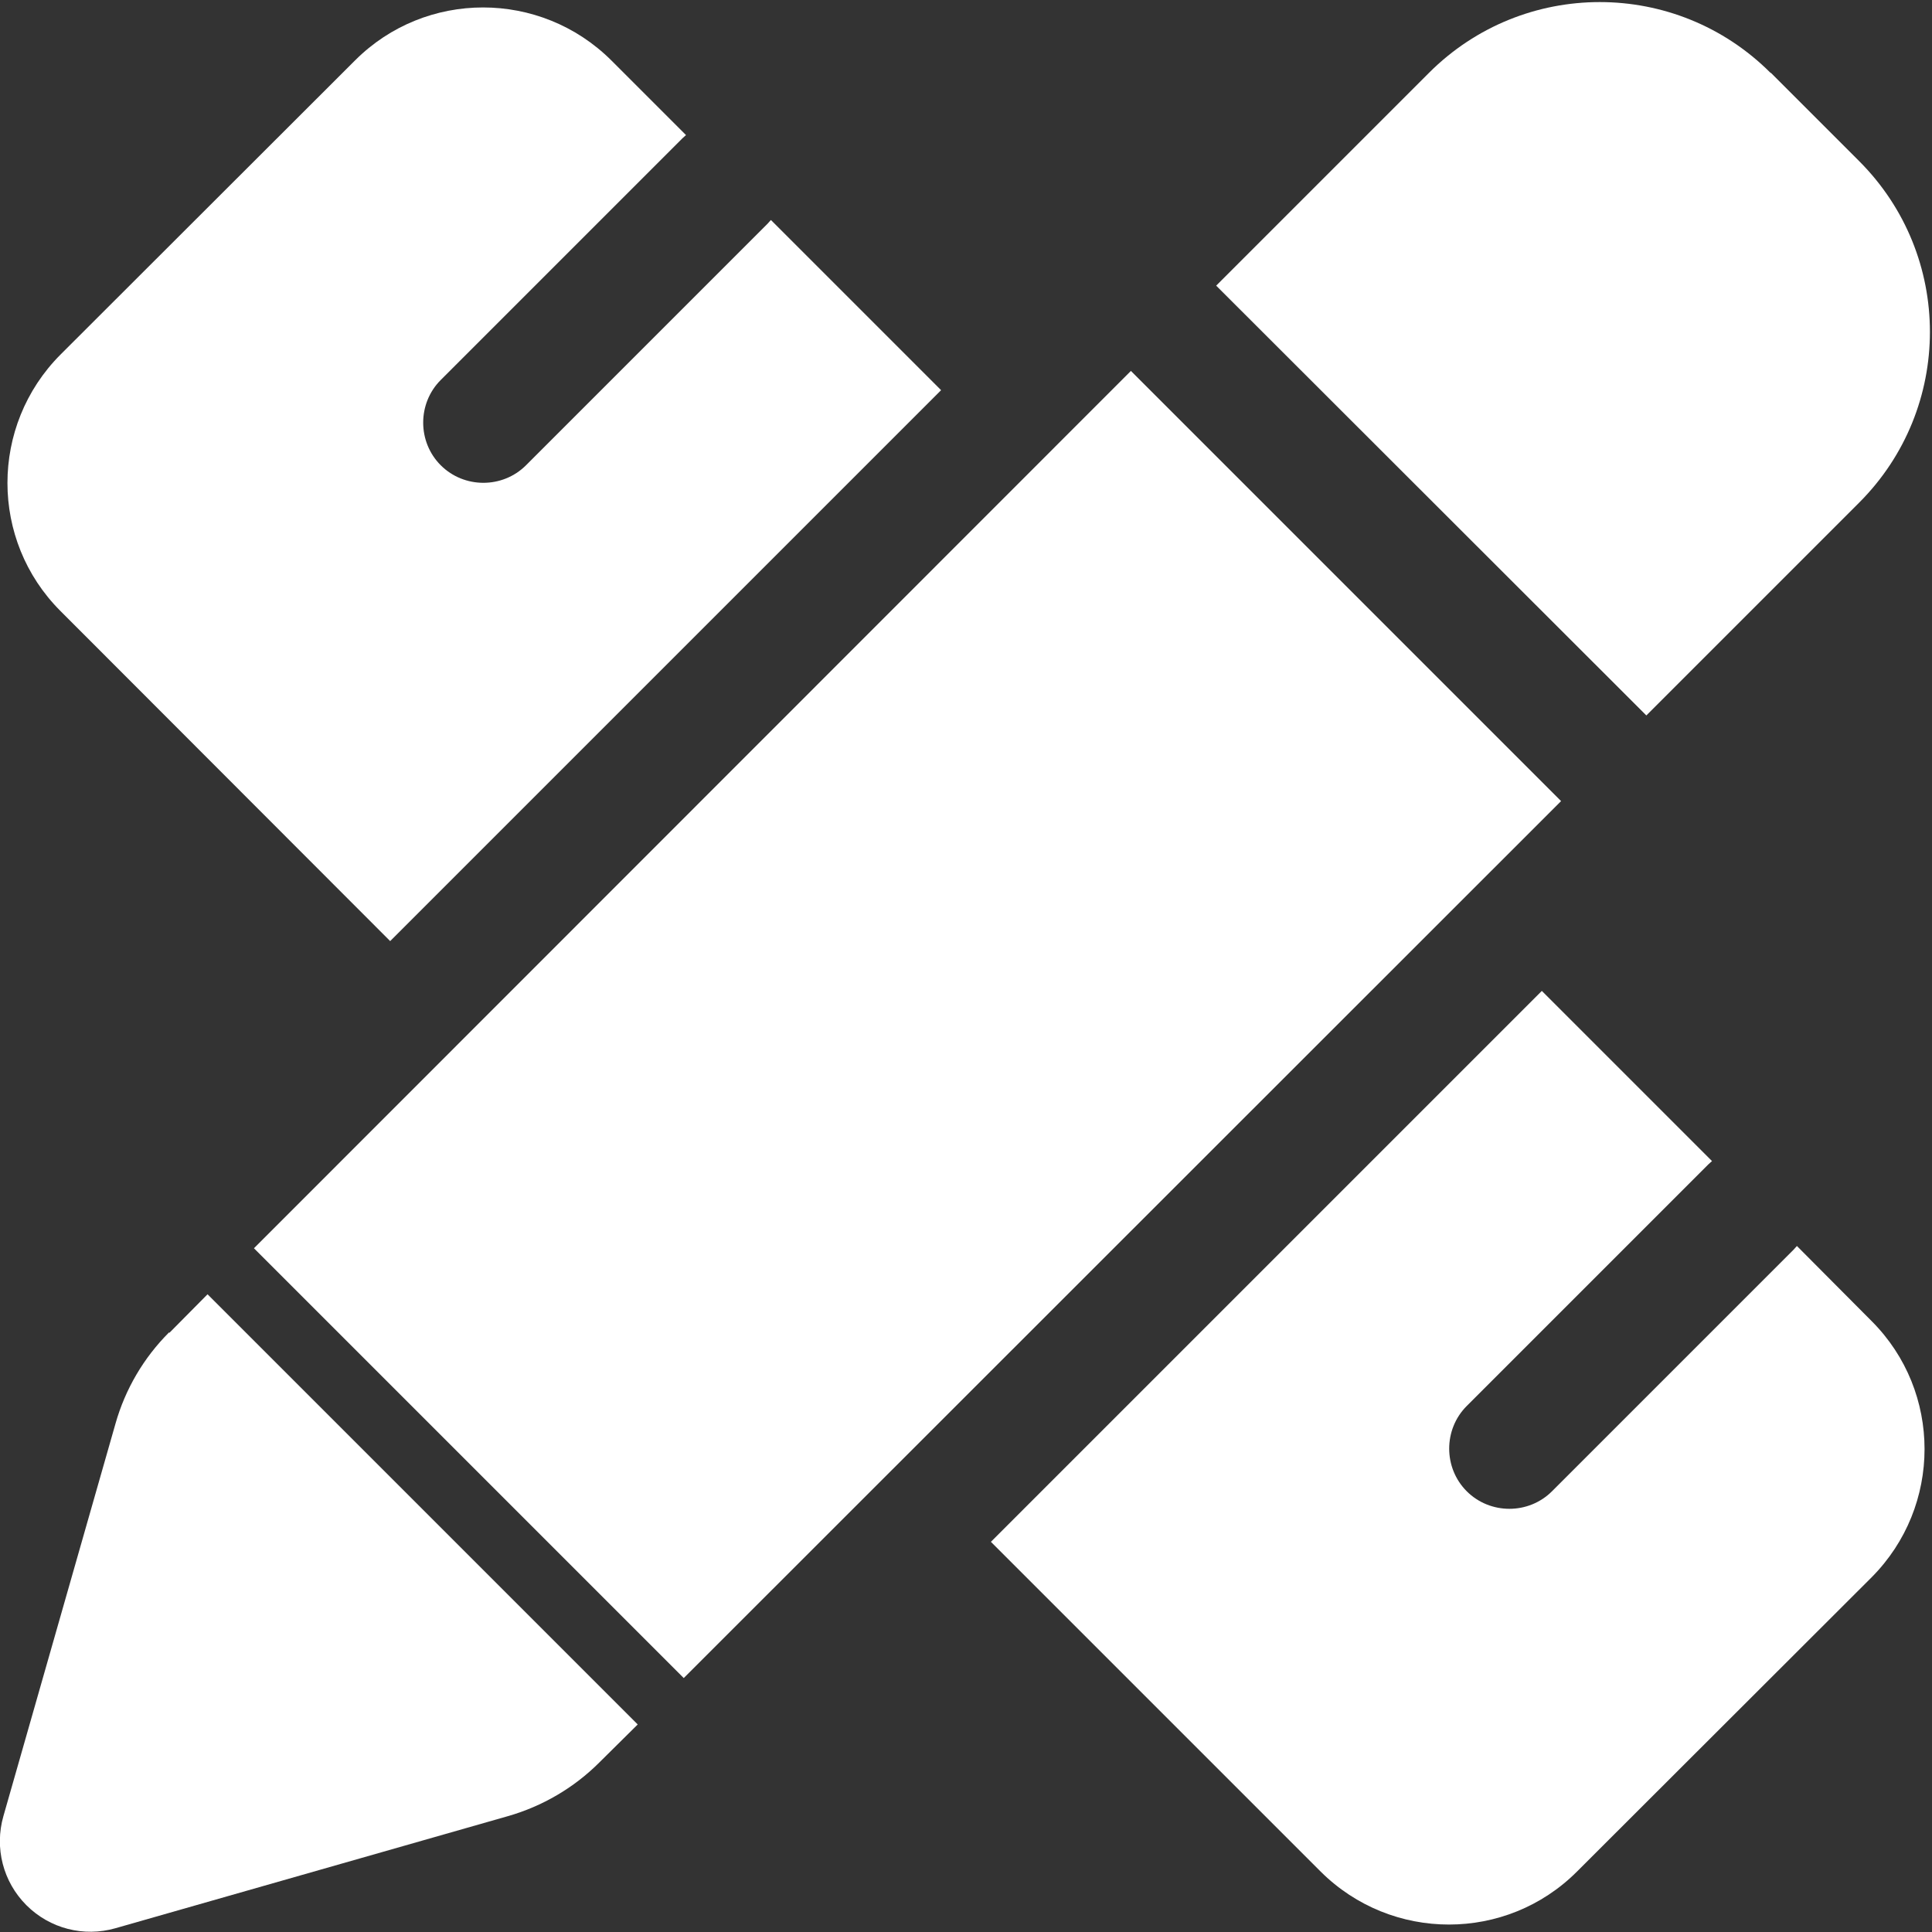
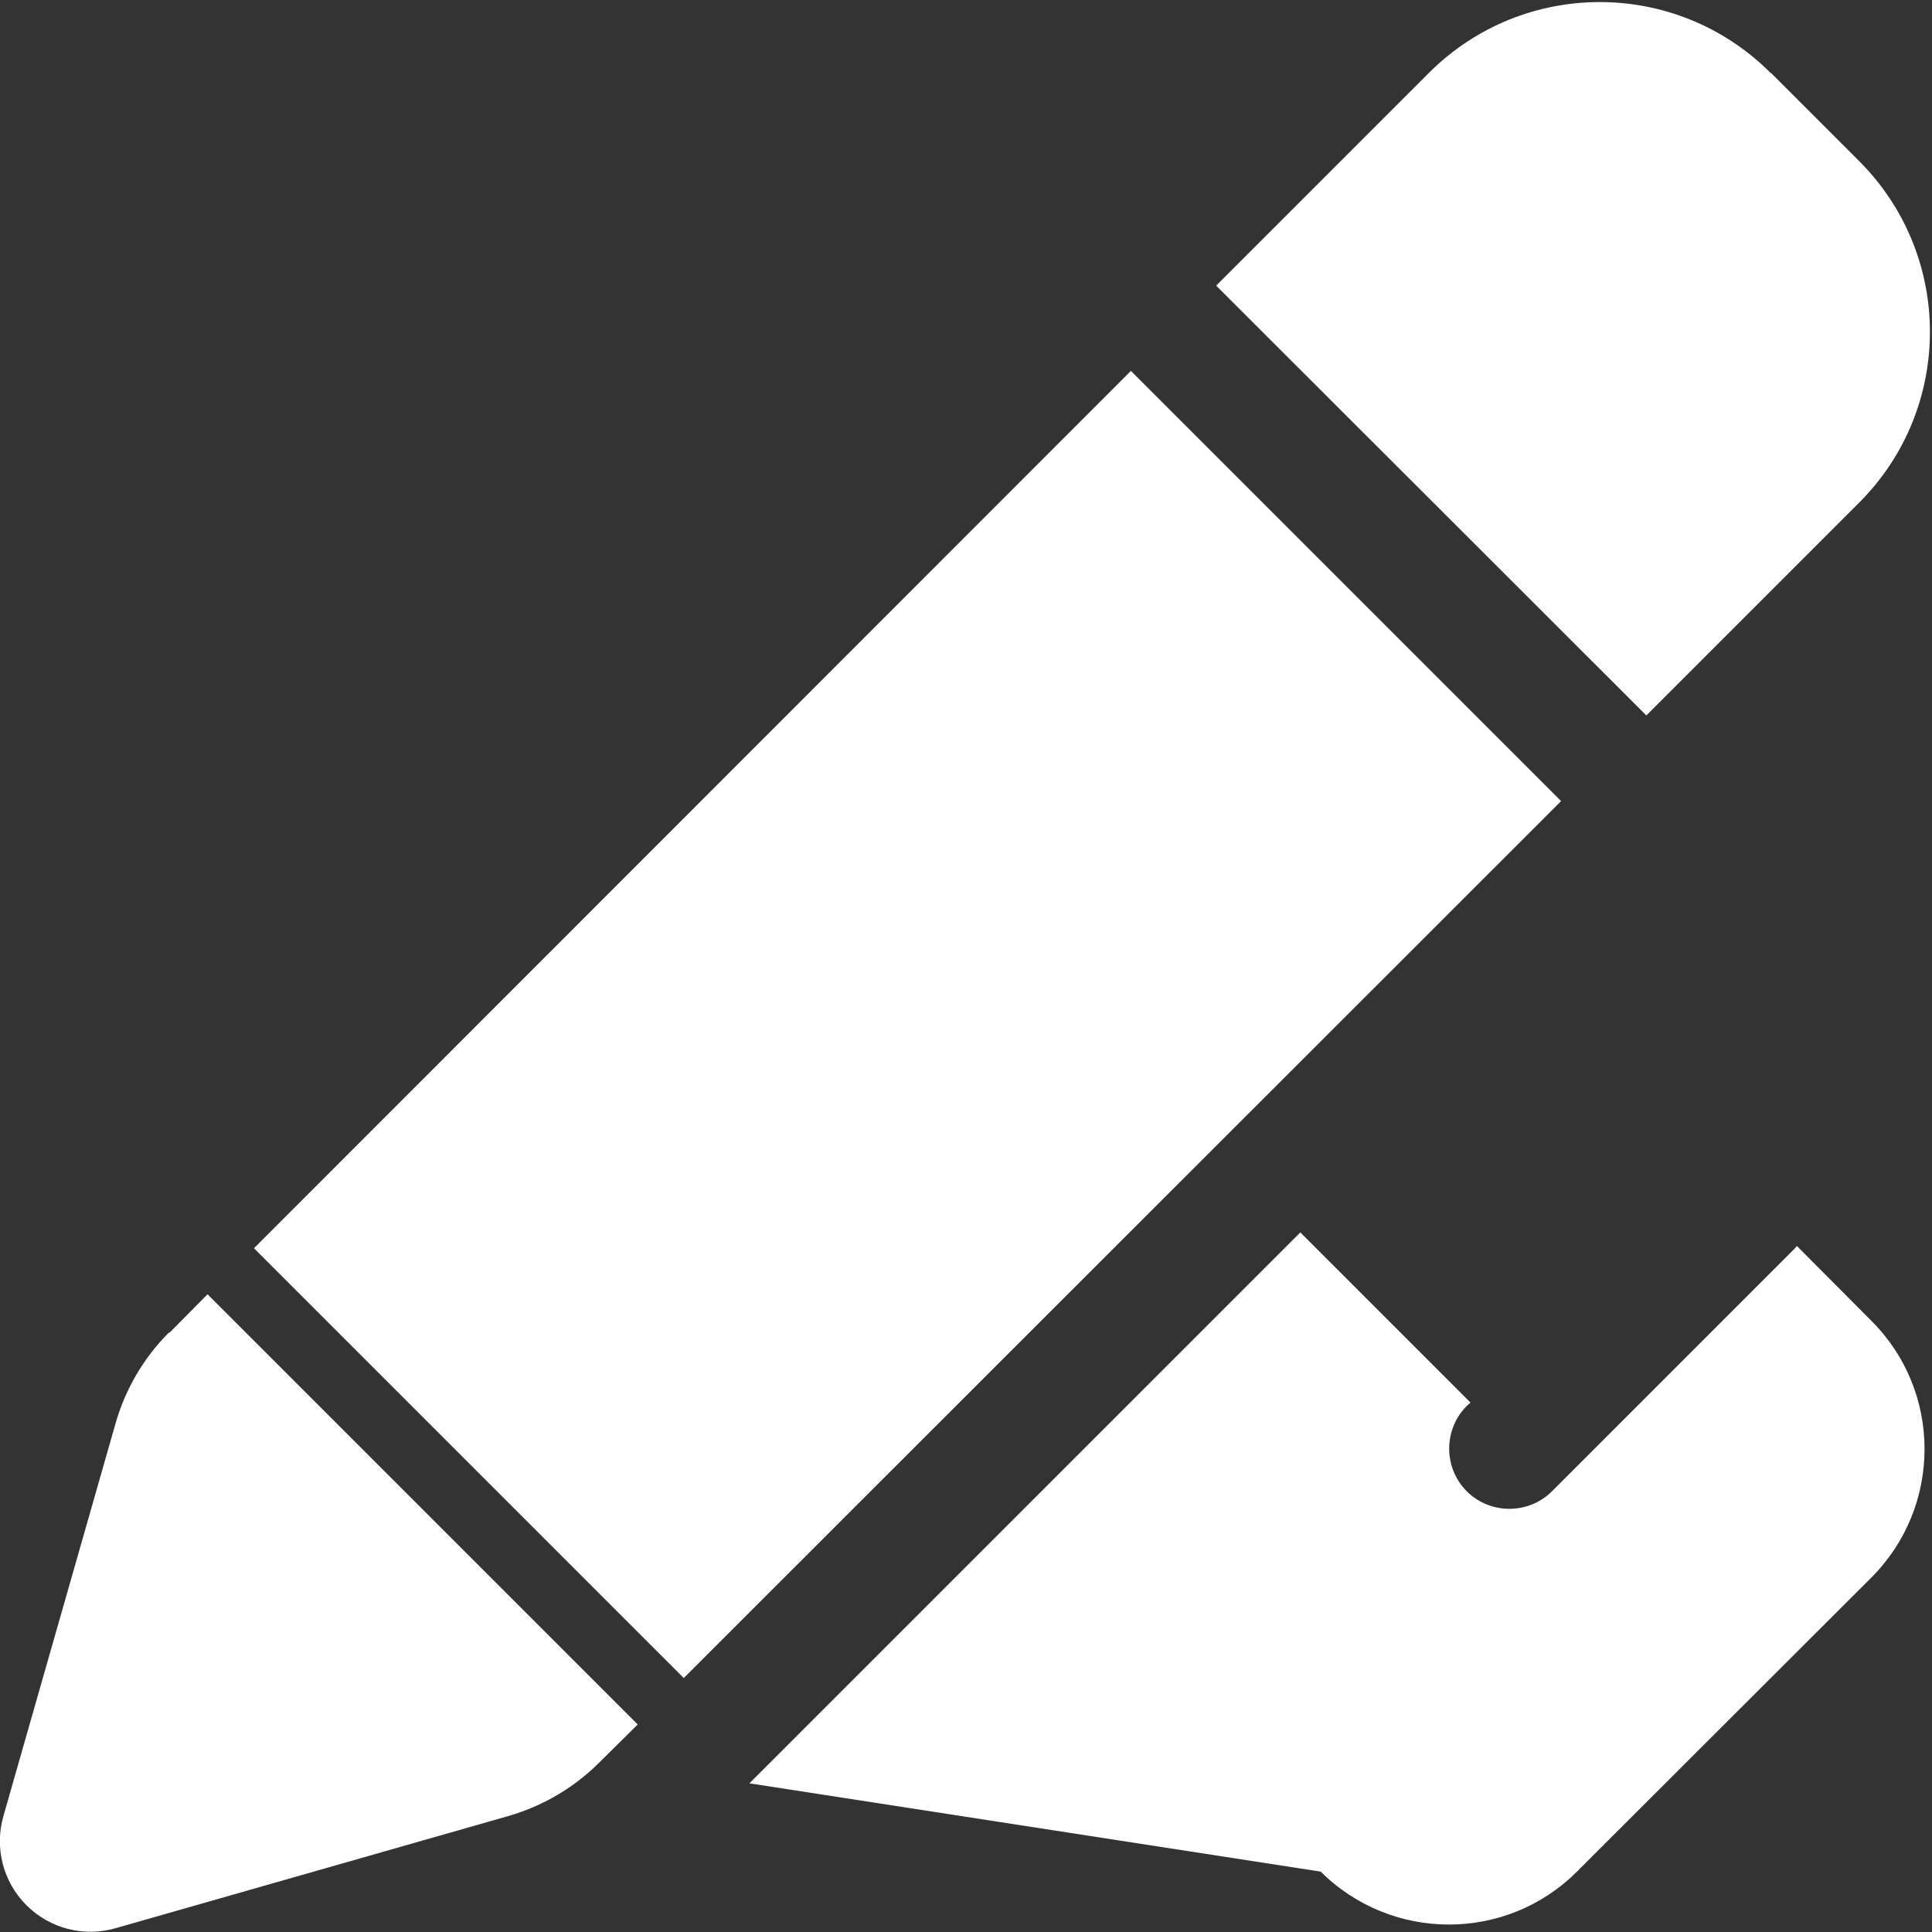
<svg xmlns="http://www.w3.org/2000/svg" version="1.1" id="Layer_1" x="0px" y="0px" viewBox="0 0 512 512" style="enable-background:new 0 0 512 512;" xml:space="preserve">
  <rect x="0" y="0" width="512" height="512" fill="#333333" stroke="none" />
  <style type="text/css">
	.st0{fill:#FFFFFF;}
</style>
  <g>
    <path class="st0" d="M492.7,133.2c25-25,25-65.5,0-90.5l-23.4-23.4h-0.1c-25-25-65.5-25-90.5,0l-56.4,56.4l114,113.9L492.7,133.2z" />
    <polygon class="st0" points="181.2,444.7 413.7,212.3 299.7,98.3 67.3,330.8  " />
-     <path class="st0" d="M103.4,249.4l146-146c0,0-45.1-45.1-45.1-45.1c-0.3,0.3-0.6,0.7-0.9,1l-64,64c-6.2,6.2-16.4,6.2-22.6,0   c-6.2-6.2-6.2-16.4,0-22.6l64-64c0.3-0.3,0.7-0.6,1-0.9L162,16c-18.8-18.7-49.2-18.7-67.9,0L16,94c-18.7,18.8-18.7,49.2,0,67.9   L103.4,249.4z" />
    <path class="st0" d="M55,343l-10.1,10.2l-0.1-0.1c-6.7,6.7-11.6,15-14.2,24.2l-29.7,104c-2.4,8.4-0.1,17.4,6.1,23.6   s15.2,8.5,23.6,6.1l104-29.7c9.1-2.6,17.5-7.5,24.2-14.2L169,457L55,343z" />
-     <path class="st0" d="M476.2,330.2c-0.3,0.3-0.6,0.7-0.9,1l-64,64c-6.2,6.2-16.4,6.2-22.6,0s-6.2-16.4,0-22.6l64-64   c0.3-0.3,0.7-0.6,1-0.9l-45.1-45.1l-146,146L350,496c18.8,18.7,49.2,18.7,67.9,0l78.1-78c18.7-18.8,18.7-49.2,0-67.9L476.2,330.2z" />
+     <path class="st0" d="M476.2,330.2c-0.3,0.3-0.6,0.7-0.9,1l-64,64c-6.2,6.2-16.4,6.2-22.6,0s-6.2-16.4,0-22.6c0.3-0.3,0.7-0.6,1-0.9l-45.1-45.1l-146,146L350,496c18.8,18.7,49.2,18.7,67.9,0l78.1-78c18.7-18.8,18.7-49.2,0-67.9L476.2,330.2z" />
  </g>
</svg>